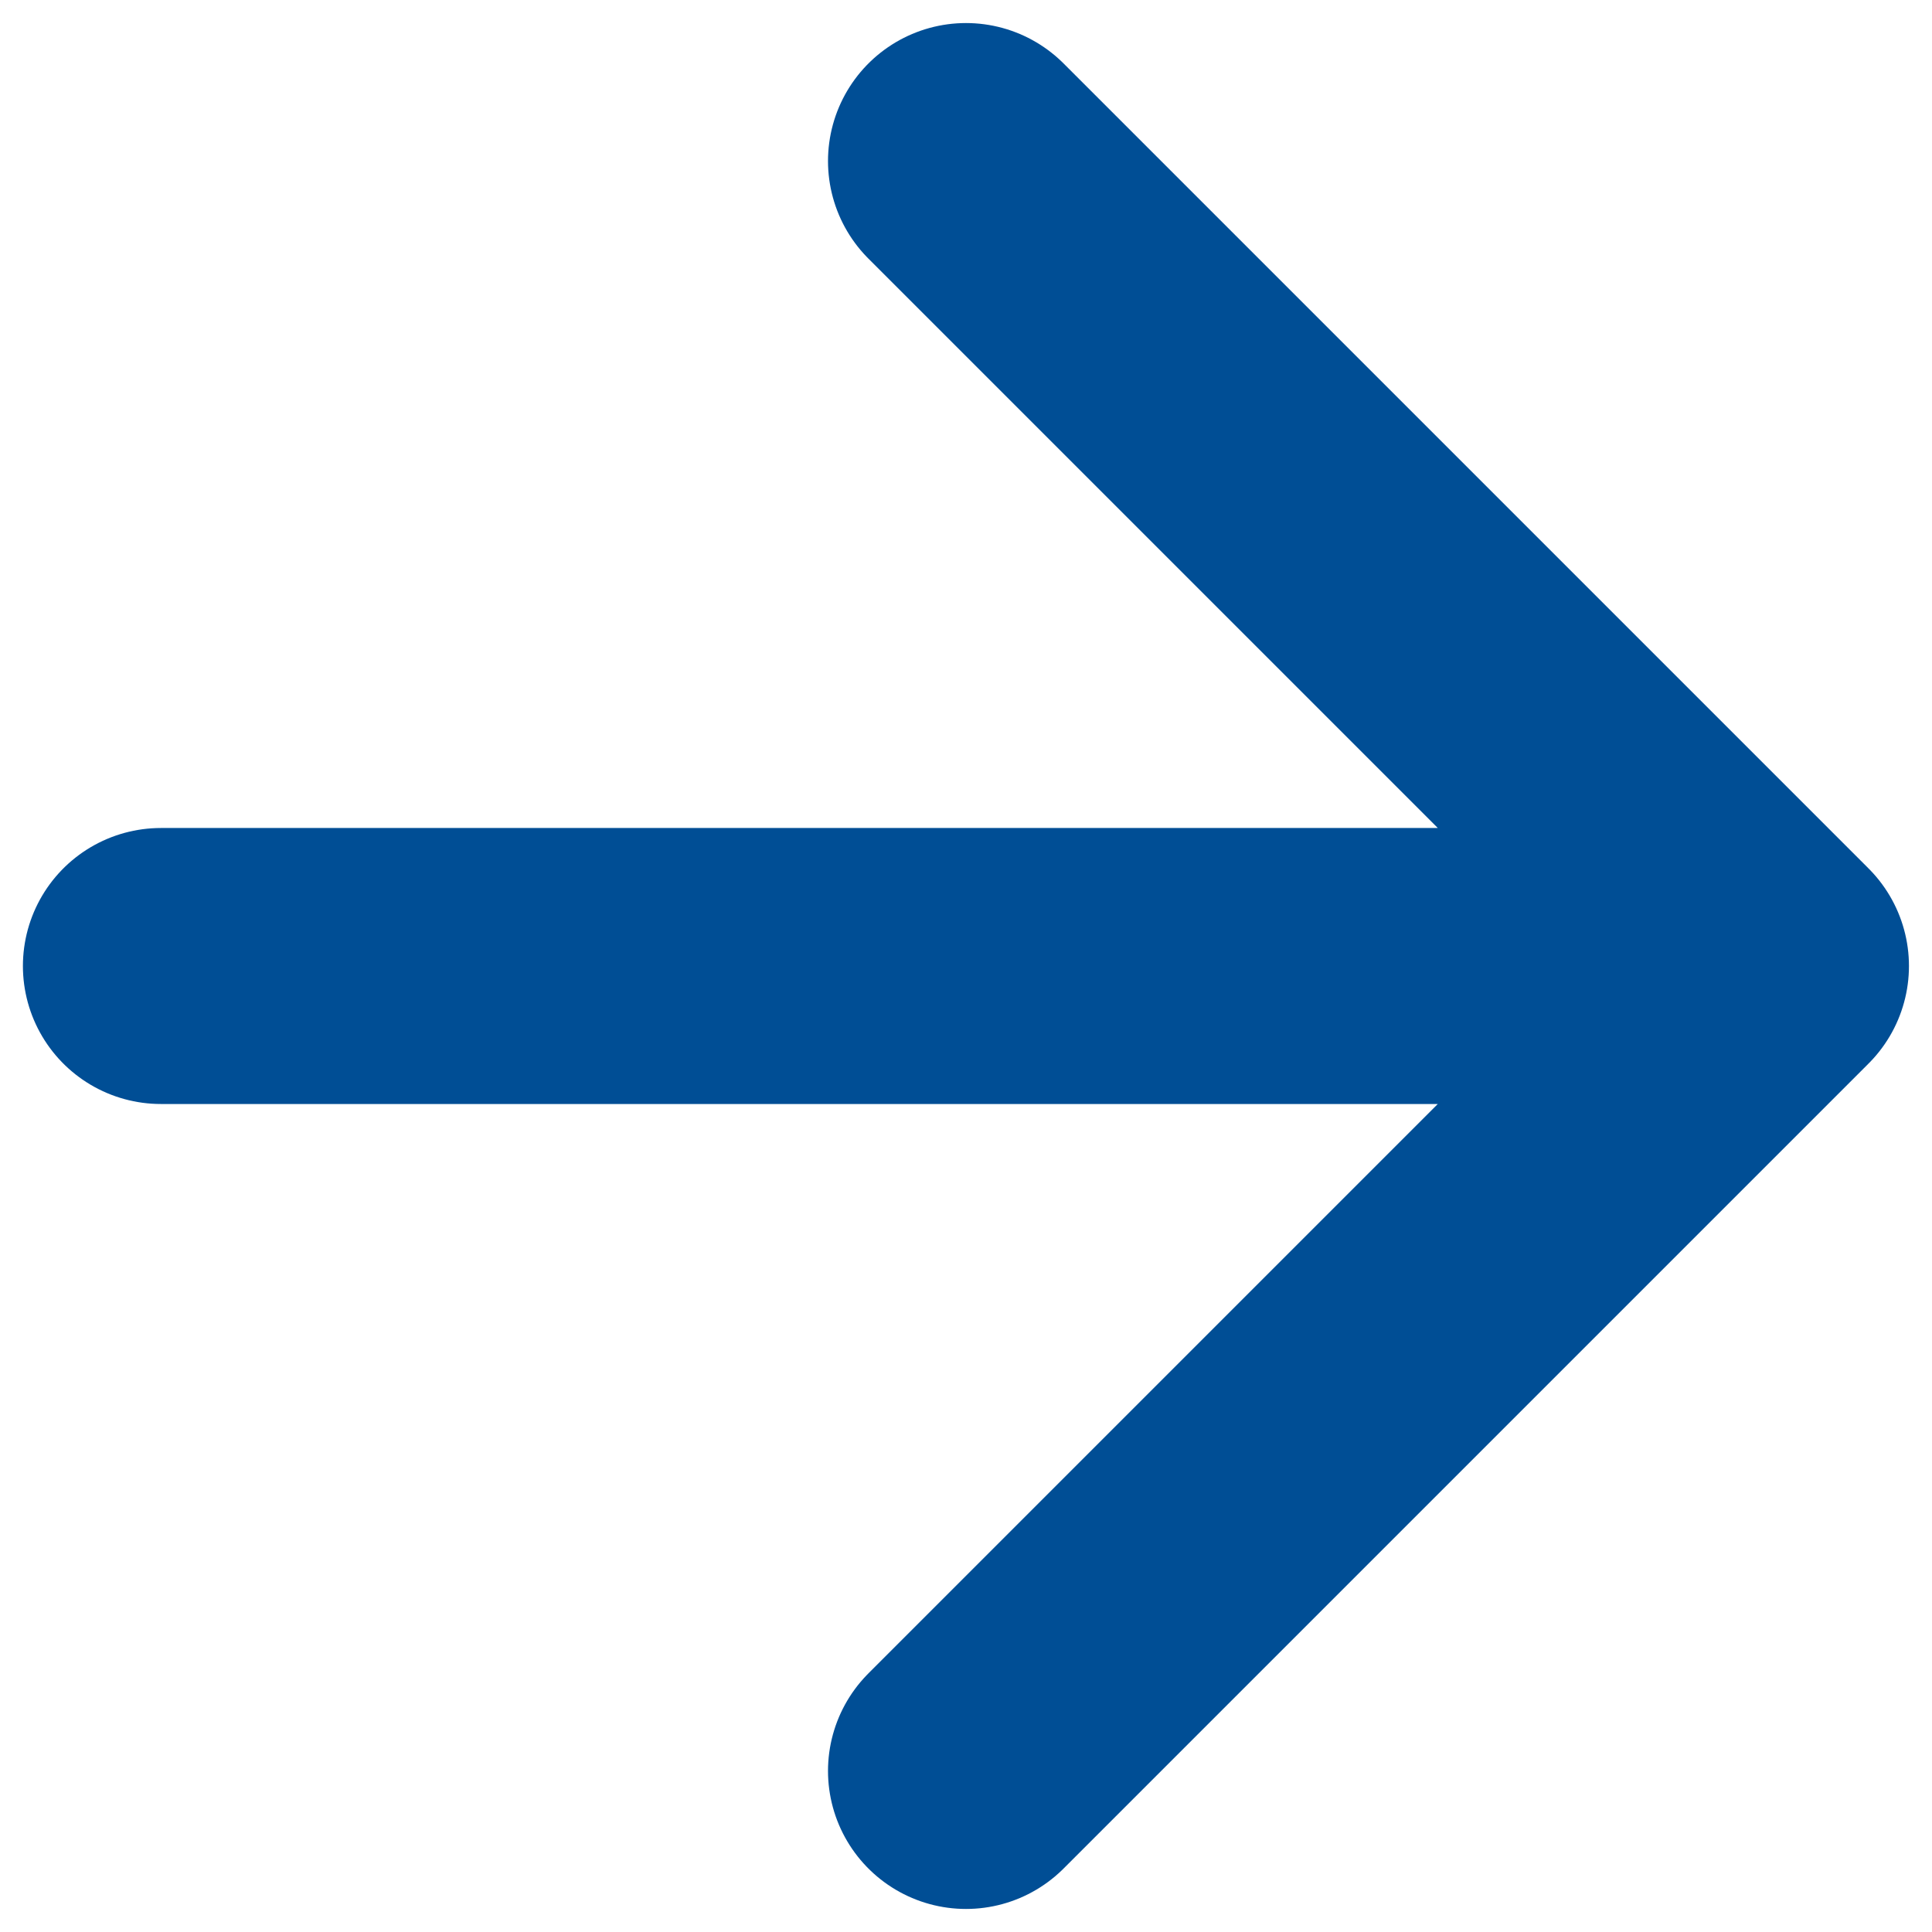
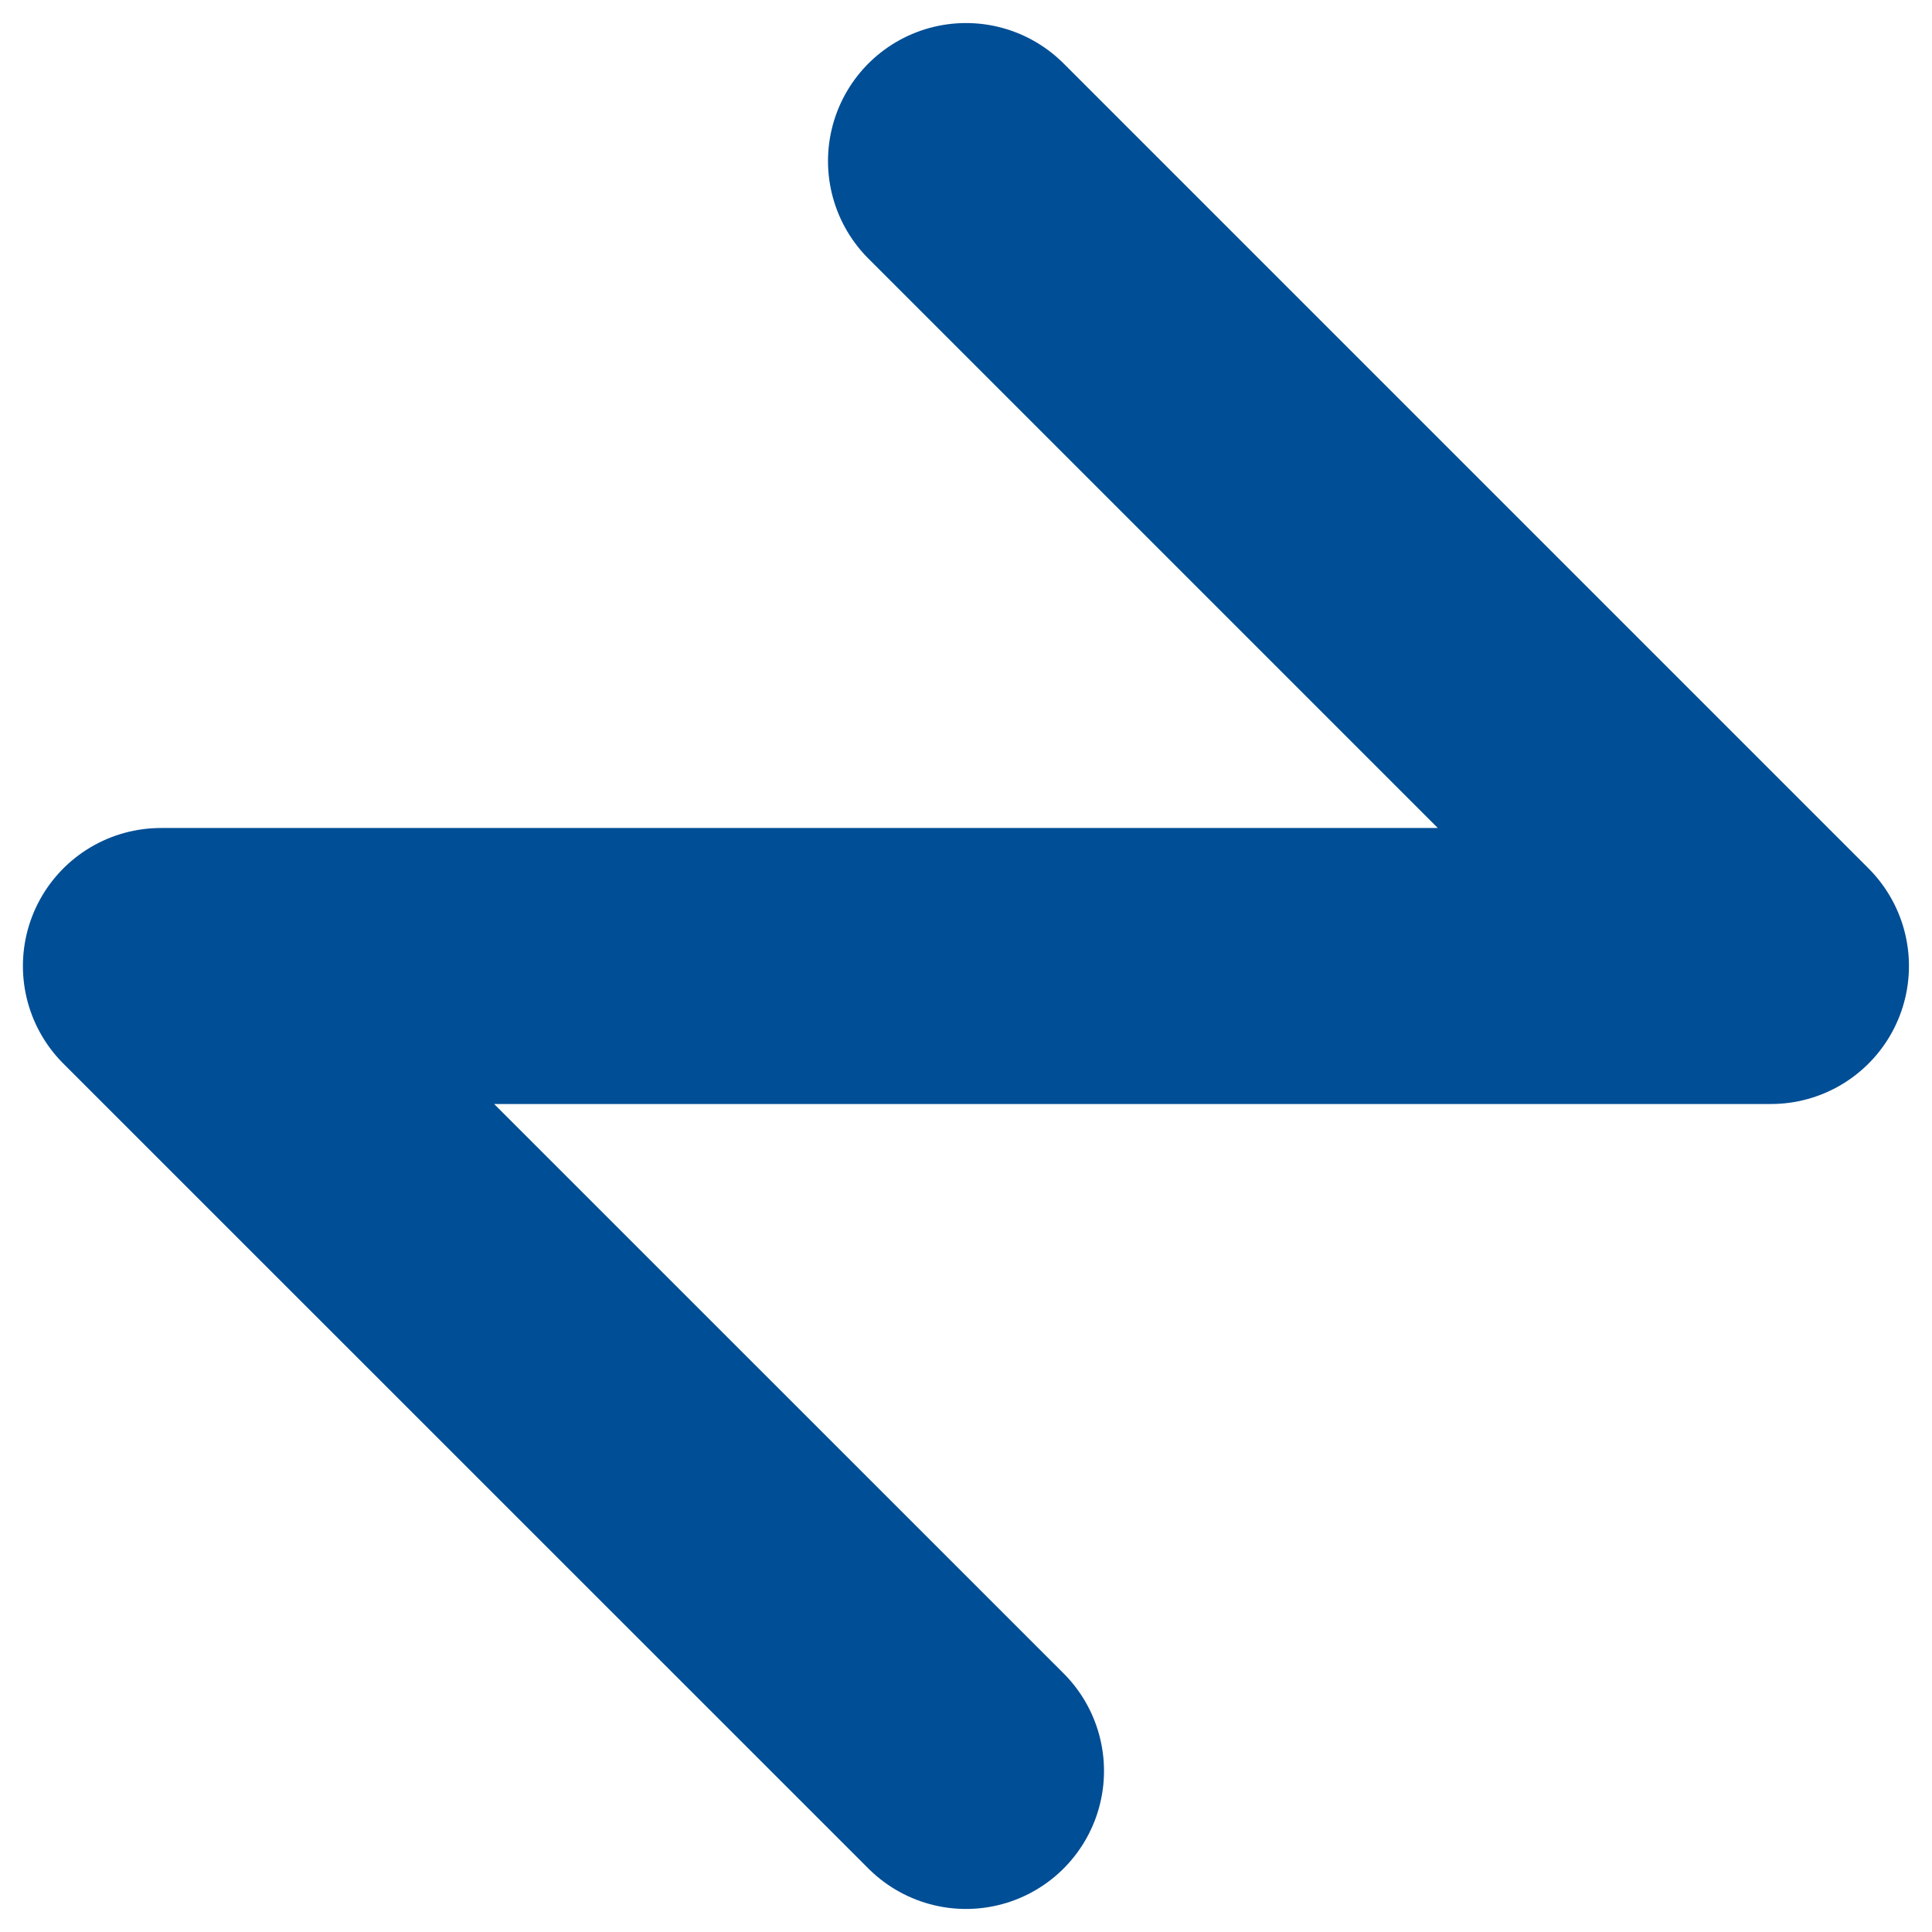
<svg xmlns="http://www.w3.org/2000/svg" width="14" height="14" viewBox="0 0 14 14" fill="none">
-   <path d="M12.833 7L1.166 7M12.833 7L7 12.833M12.833 7L7 1.167" stroke="#004E95" stroke-width="2" stroke-linecap="round" stroke-linejoin="round" />
+   <path d="M12.833 7L1.166 7L7 12.833M12.833 7L7 1.167" stroke="#004E95" stroke-width="2" stroke-linecap="round" stroke-linejoin="round" />
</svg>